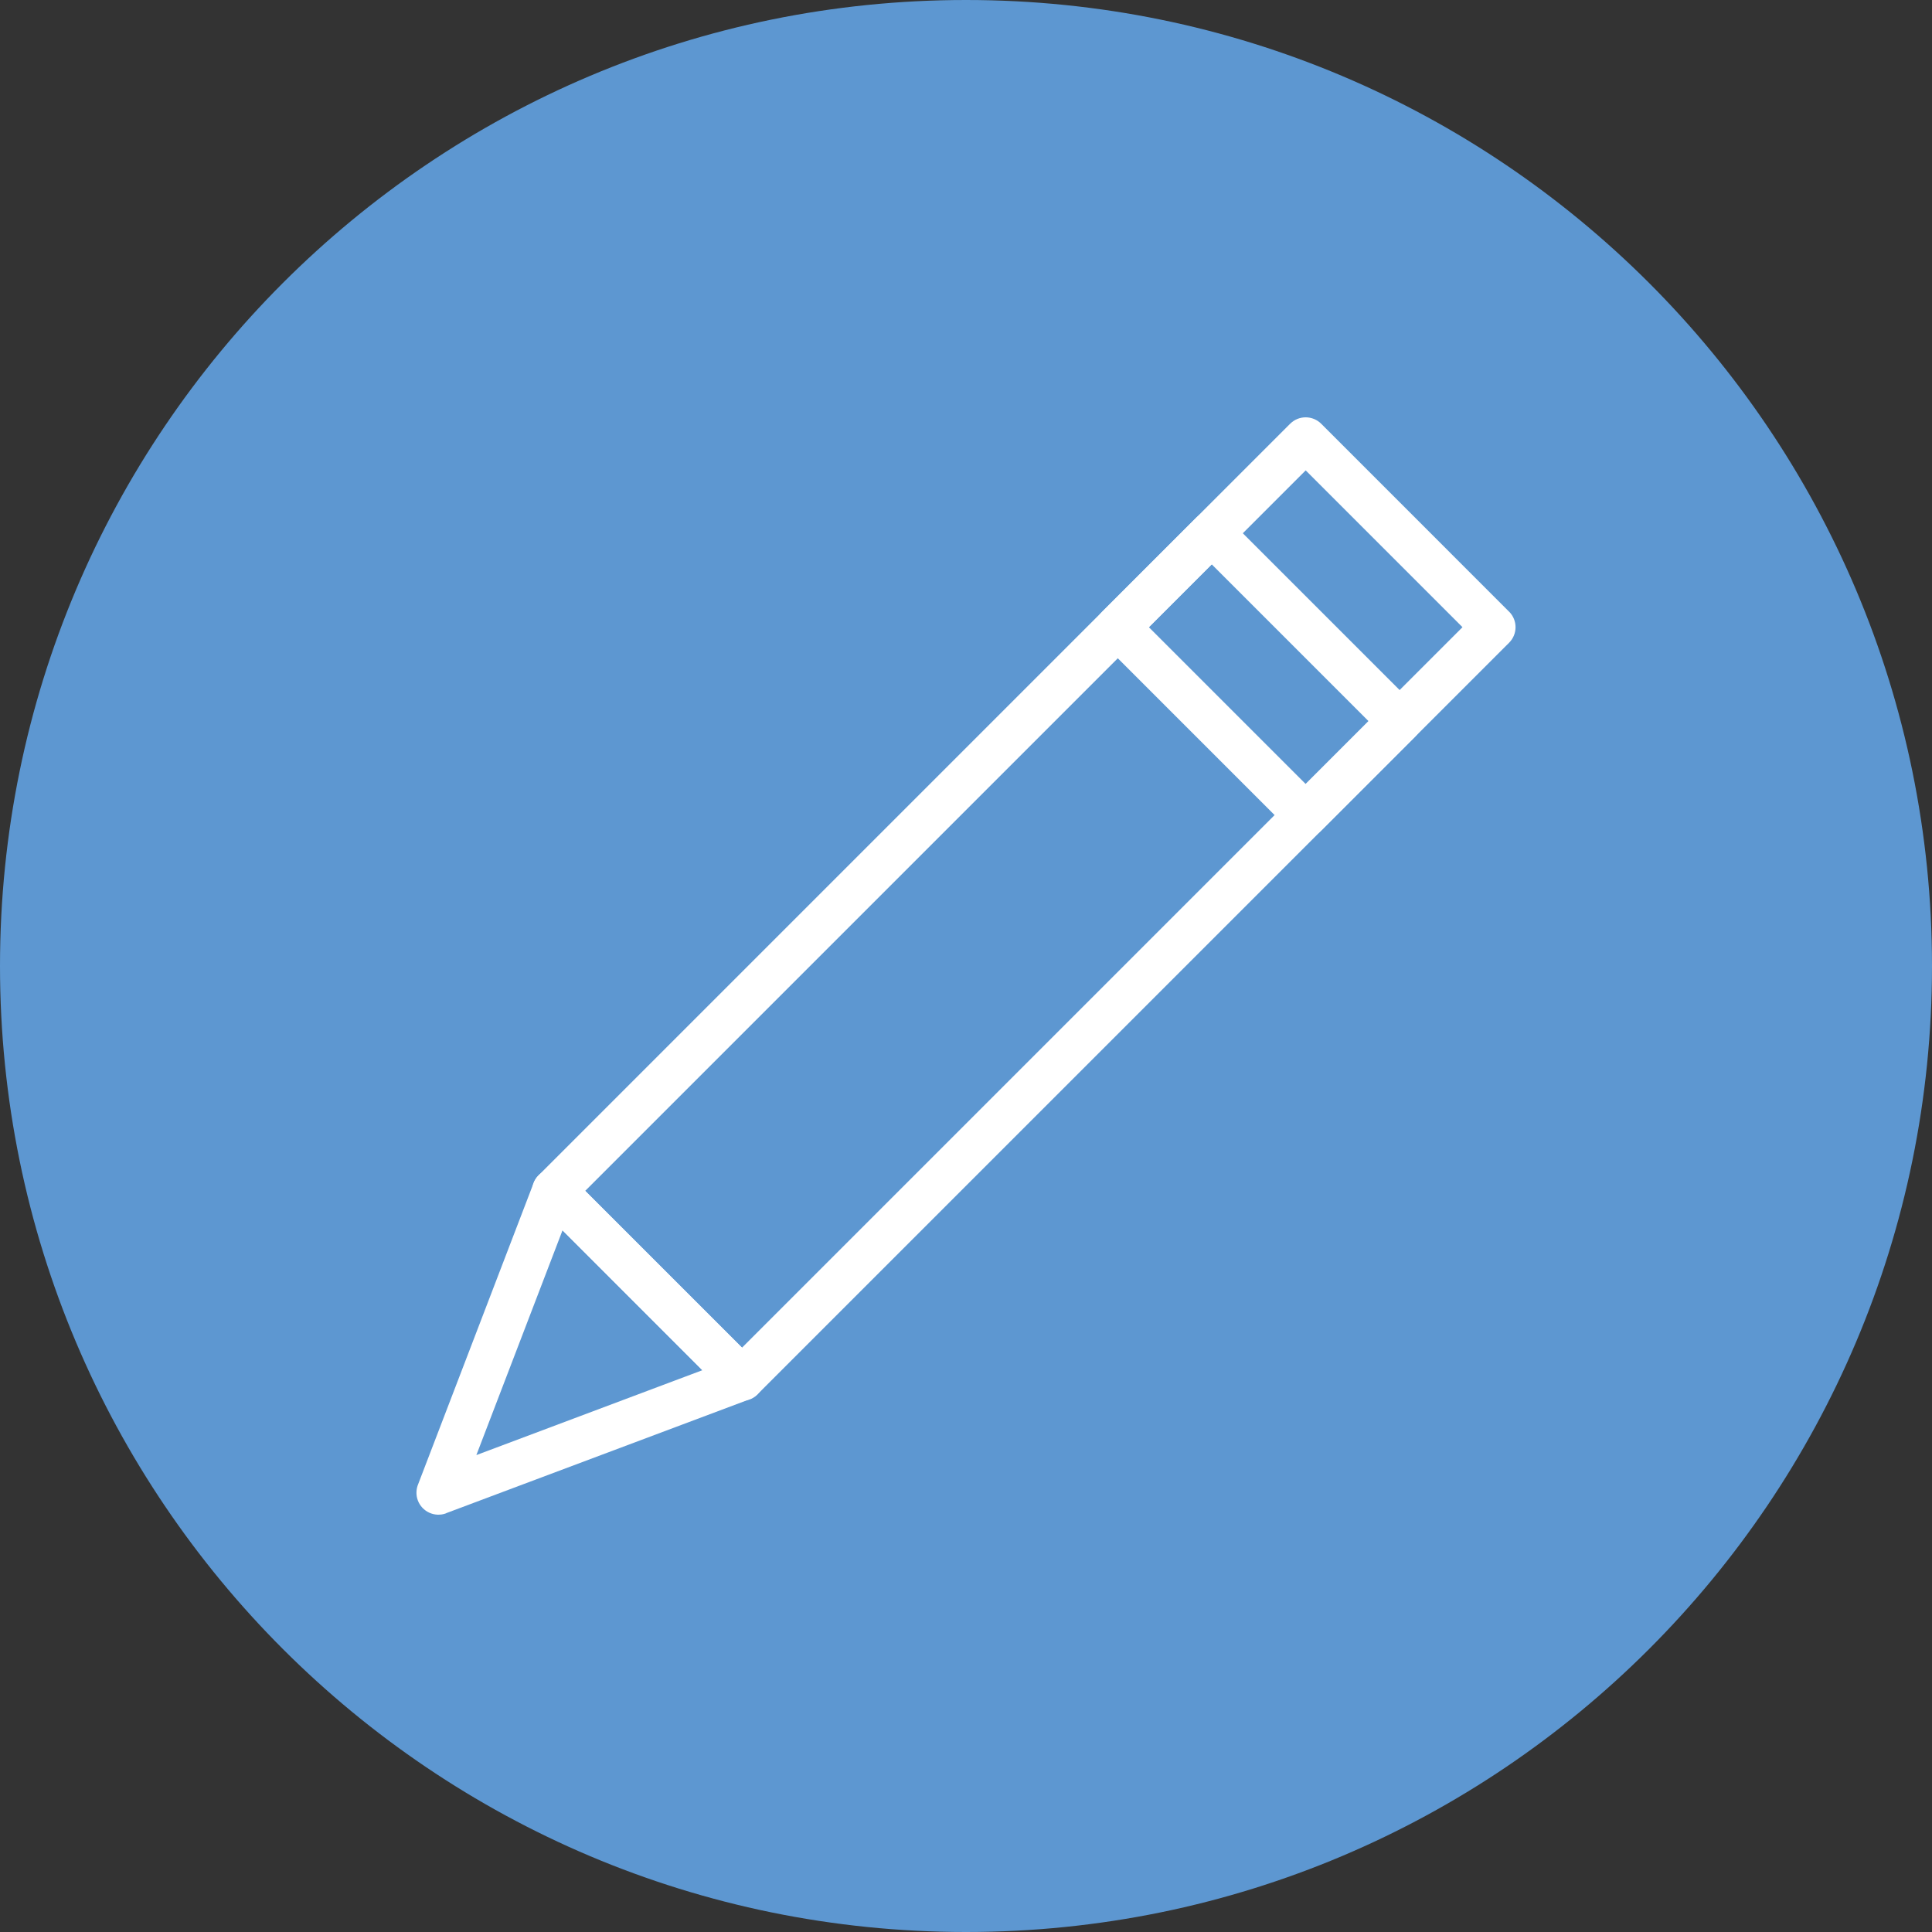
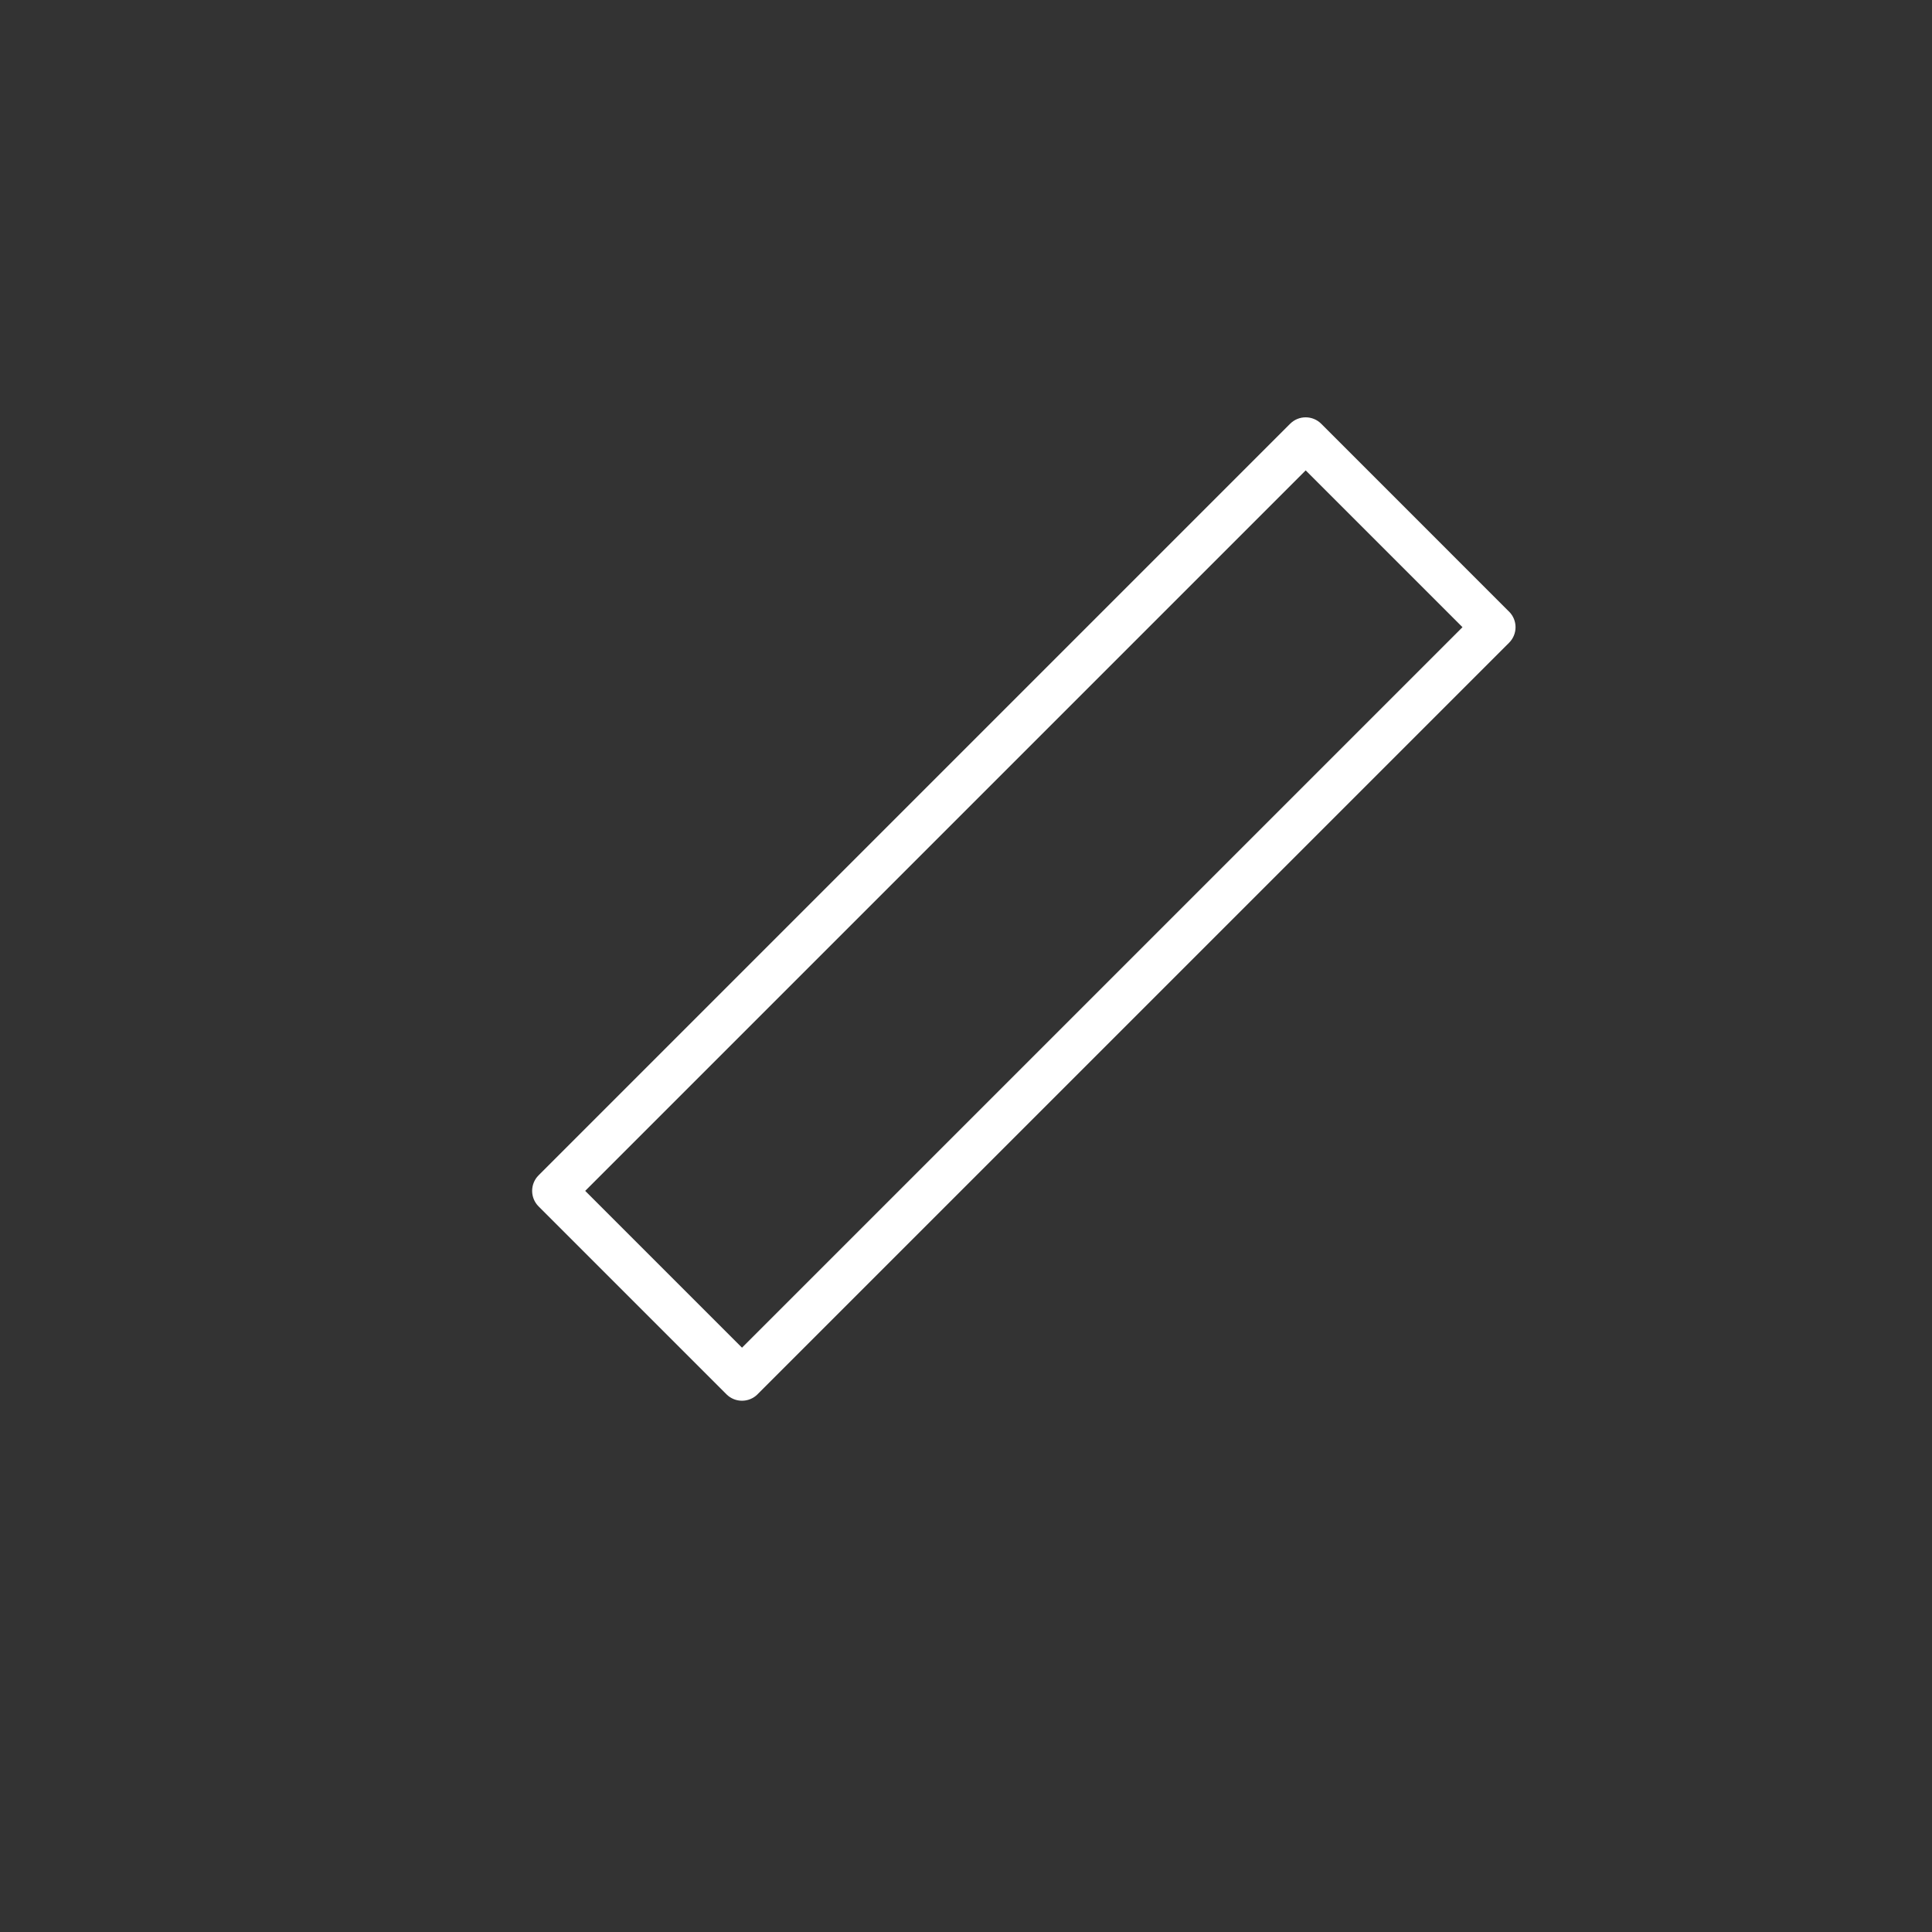
<svg xmlns="http://www.w3.org/2000/svg" fill="#000000" height="216" preserveAspectRatio="xMidYMid meet" version="1" viewBox="0.0 0.0 216.0 216.0" width="216" zoomAndPan="magnify">
  <rect x="0.0" y="0.0" width="216.0" height="216.0" fill="#333333" stroke="none" />
  <g>
    <g id="change1_1">
-       <path d="M 108 0 C 167.645 0 216 48.352 216 108 C 216 167.648 167.645 216 108 216 C 48.352 216 0 167.648 0 108 C 0 48.352 48.352 0 108 0" fill="#5d97d1" fill-rule="evenodd" />
-     </g>
+       </g>
    <g id="change2_1">
      <path d="M 65.426 133.141 L 82.957 150.672 L 163.508 70.121 L 145.977 52.59 Z M 81.219 155.883 L 60.215 134.879 C 59.254 133.918 59.254 132.359 60.215 131.402 L 144.223 47.391 L 144.238 47.379 C 145.195 46.418 146.754 46.418 147.715 47.379 L 168.703 68.371 L 168.719 68.383 C 169.68 69.344 169.68 70.898 168.719 71.859 L 84.707 155.867 L 84.695 155.883 C 83.734 156.844 82.18 156.844 81.219 155.883" fill="#ffffff" />
    </g>
    <g id="change2_2">
-       <path d="M 153.004 80.625 L 135.473 63.094 L 128.445 70.121 L 145.977 87.652 Z M 137.211 57.883 L 158.203 78.871 L 158.215 78.887 C 159.176 79.848 159.176 81.402 158.215 82.363 L 147.727 92.852 L 147.715 92.867 C 146.754 93.824 145.195 93.824 144.238 92.867 L 144.238 92.863 L 123.246 71.871 L 123.23 71.859 C 122.27 70.898 122.27 69.344 123.23 68.383 L 133.723 57.895 L 133.734 57.883 C 134.695 56.922 136.25 56.922 137.211 57.883" fill="#ffffff" />
-     </g>
+       </g>
    <g id="change2_3">
-       <path d="M 63.73 131.445 L 84.695 152.406 C 85.656 153.367 85.656 154.922 84.695 155.883 C 84.383 156.195 84.012 156.406 83.613 156.516 L 49.879 169.176 L 49.883 169.188 C 48.609 169.664 47.195 169.02 46.715 167.75 C 46.484 167.129 46.52 166.473 46.762 165.906 L 59.656 132.266 L 61.953 133.141 L 59.656 132.262 C 60.141 130.992 61.562 130.359 62.832 130.844 C 63.184 130.98 63.488 131.188 63.73 131.445 Z M 78.527 153.191 L 62.891 137.551 L 53.258 162.68 Z M 78.527 153.191" fill="#ffffff" />
-     </g>
+       </g>
  </g>
</svg>